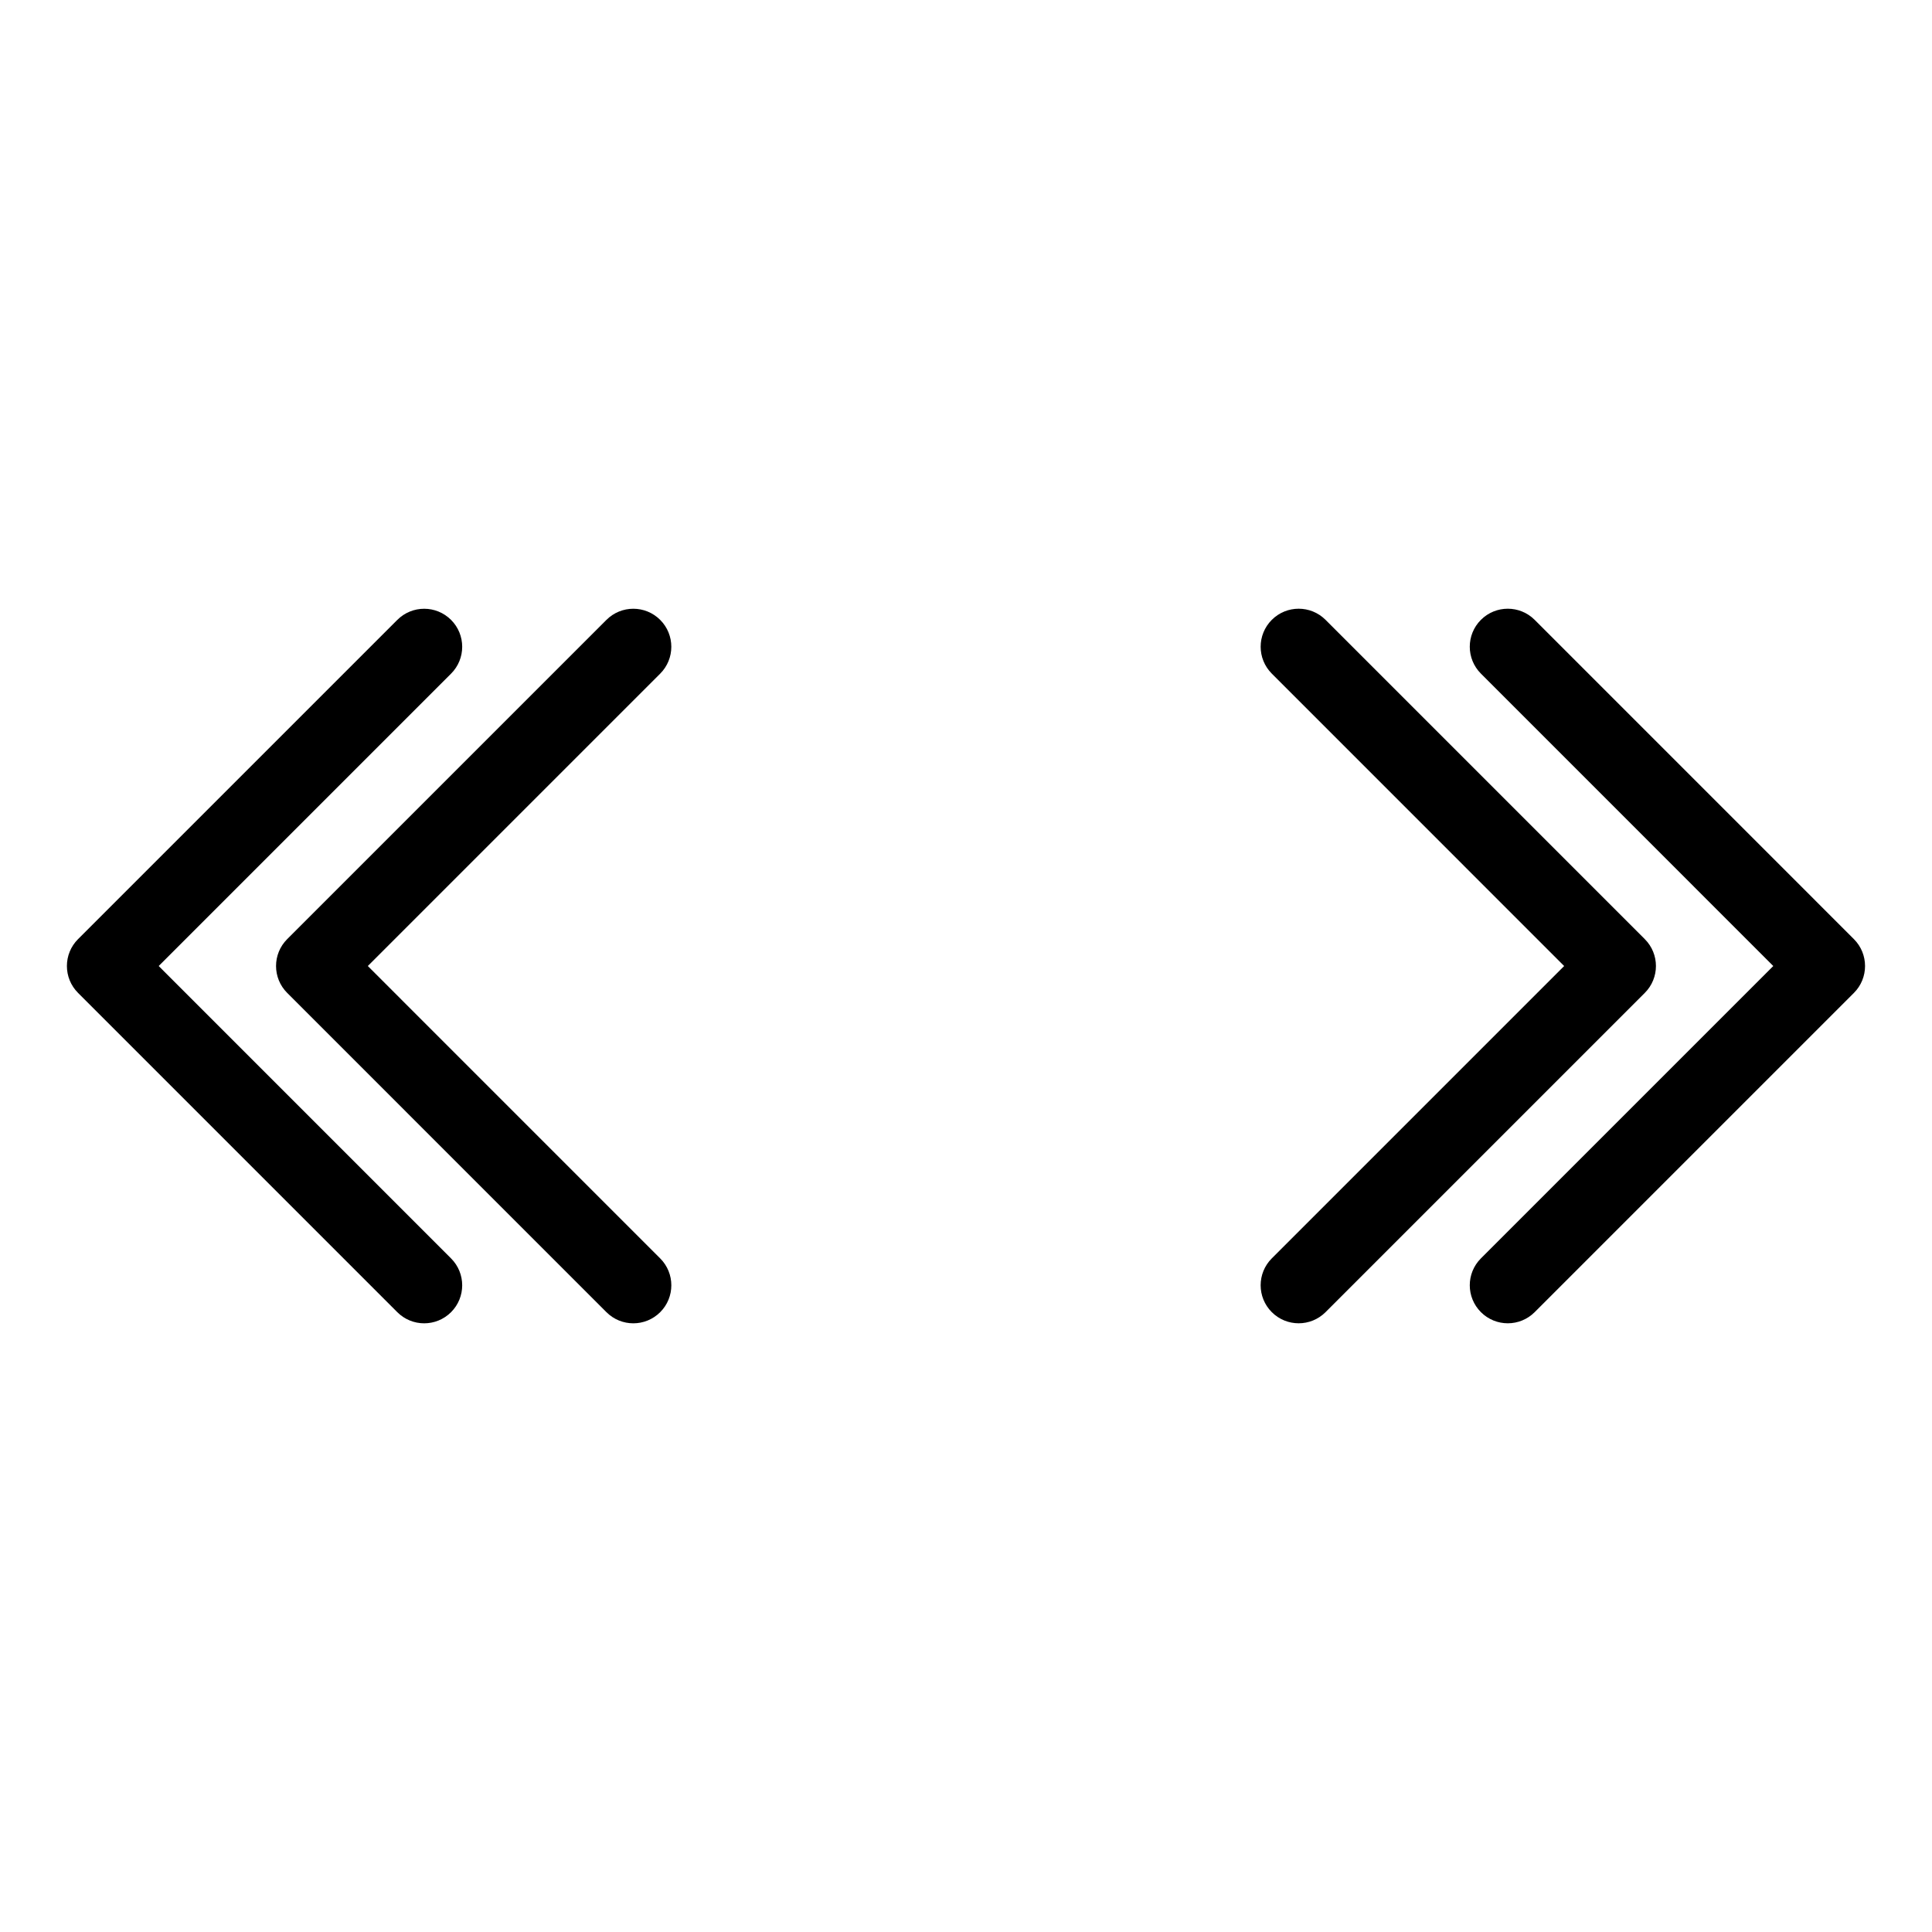
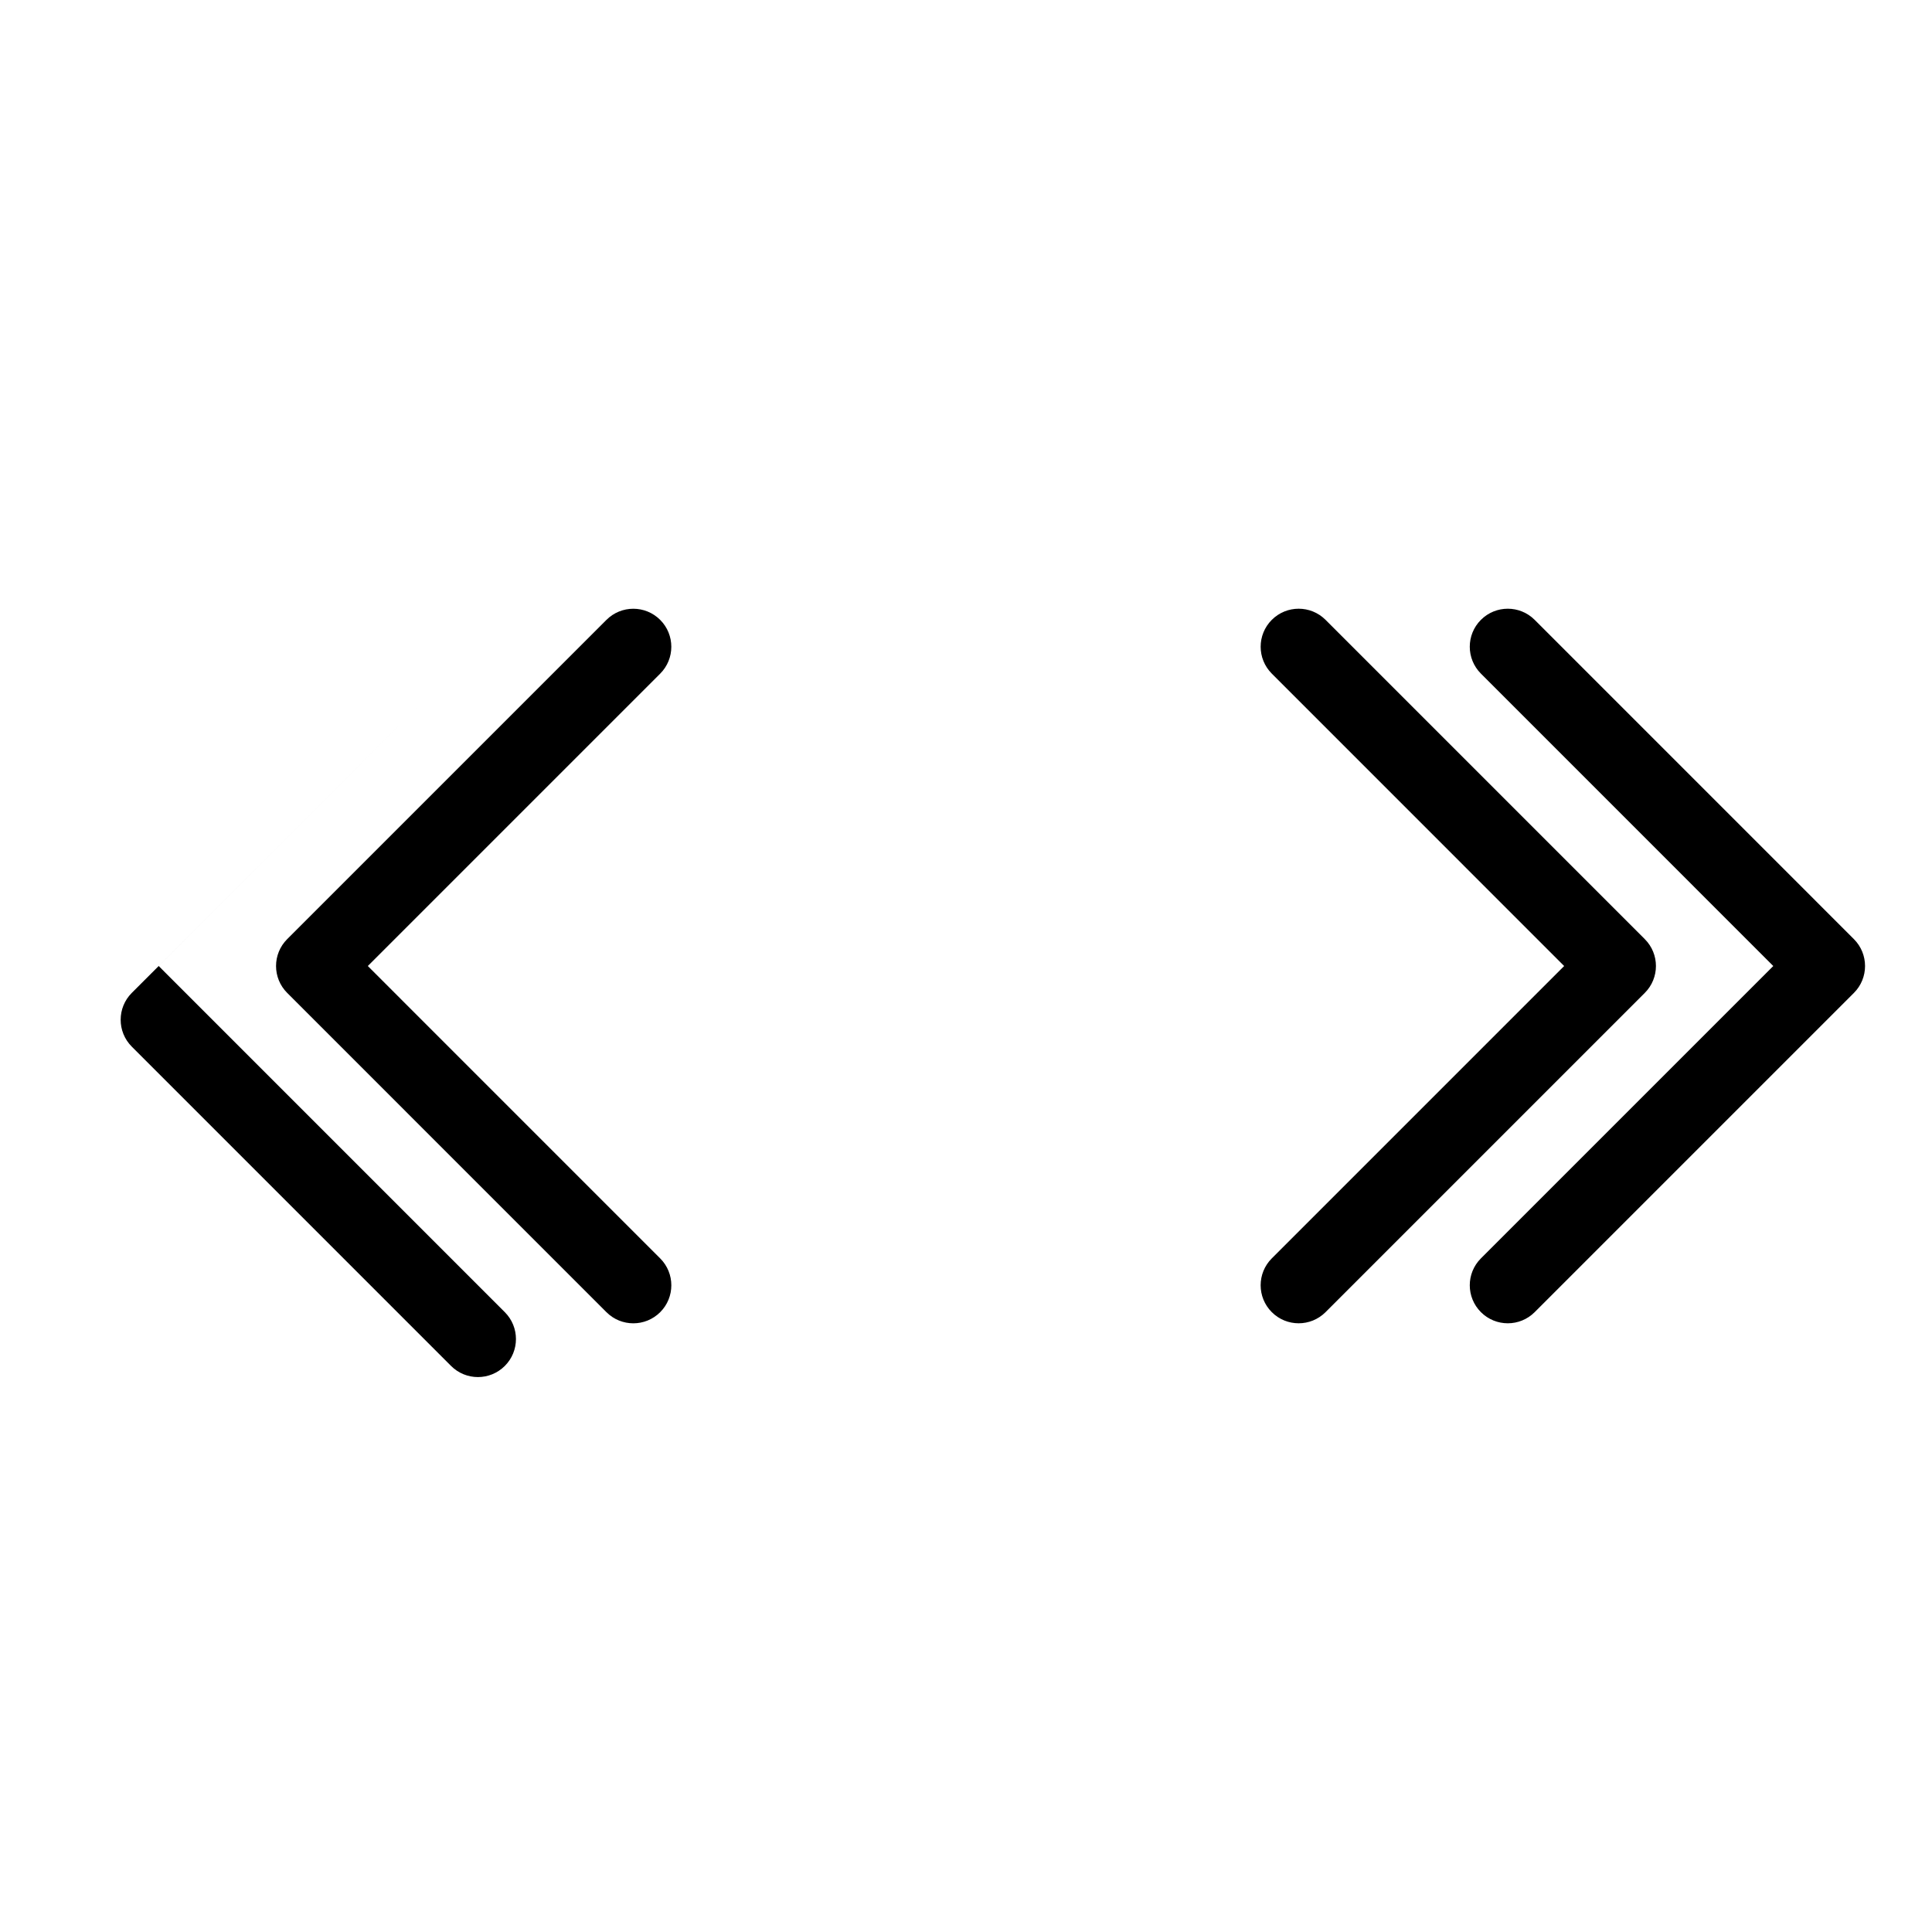
<svg xmlns="http://www.w3.org/2000/svg" fill="#000000" width="800px" height="800px" version="1.1" viewBox="144 144 512 512">
-   <path d="m579.89 392.88-84.605-84.613c-3.934-3.934-10.312-3.934-14.246 0-3.934 3.934-3.934 10.312 0 14.246l77.477 77.492-77.48 77.48c-3.934 3.934-3.934 10.312 0 14.246 1.969 1.969 4.543 2.953 7.125 2.953 2.578 0 5.152-0.984 7.125-2.953l84.605-84.605c3.934-3.934 3.934-10.312 0-14.246zm55.418 0-84.605-84.613c-3.934-3.934-10.312-3.934-14.246 0-3.934 3.934-3.934 10.312 0 14.246l77.48 77.492-77.48 77.48c-3.934 3.934-3.934 10.312 0 14.246 1.969 1.969 4.543 2.953 7.125 2.953 2.578 0 5.152-0.984 7.125-2.953l84.605-84.605c3.93-3.934 3.93-10.312-0.004-14.246zm-316.35-84.605c-3.934-3.934-10.312-3.934-14.246 0l-84.605 84.605c-3.934 3.934-3.934 10.312 0 14.246l84.605 84.613c1.969 1.969 4.543 2.953 7.125 2.953 2.578 0 5.152-0.984 7.125-2.953 3.934-3.934 3.934-10.312 0-14.246l-77.484-77.488 77.48-77.48c3.934-3.938 3.934-10.316 0-14.25zm-132.9 91.73 77.48-77.48c3.934-3.934 3.934-10.312 0-14.246-3.934-3.934-10.312-3.934-14.246 0l-84.609 84.602c-3.934 3.934-3.934 10.312 0 14.246l84.605 84.613c1.969 1.969 4.543 2.953 7.125 2.953 2.578 0 5.152-0.984 7.125-2.953 3.934-3.934 3.934-10.312 0-14.246z" />
+   <path d="m579.89 392.88-84.605-84.613c-3.934-3.934-10.312-3.934-14.246 0-3.934 3.934-3.934 10.312 0 14.246l77.477 77.492-77.48 77.48c-3.934 3.934-3.934 10.312 0 14.246 1.969 1.969 4.543 2.953 7.125 2.953 2.578 0 5.152-0.984 7.125-2.953l84.605-84.605c3.934-3.934 3.934-10.312 0-14.246zm55.418 0-84.605-84.613c-3.934-3.934-10.312-3.934-14.246 0-3.934 3.934-3.934 10.312 0 14.246l77.48 77.492-77.48 77.48c-3.934 3.934-3.934 10.312 0 14.246 1.969 1.969 4.543 2.953 7.125 2.953 2.578 0 5.152-0.984 7.125-2.953l84.605-84.605c3.93-3.934 3.93-10.312-0.004-14.246zm-316.35-84.605c-3.934-3.934-10.312-3.934-14.246 0l-84.605 84.605c-3.934 3.934-3.934 10.312 0 14.246l84.605 84.613c1.969 1.969 4.543 2.953 7.125 2.953 2.578 0 5.152-0.984 7.125-2.953 3.934-3.934 3.934-10.312 0-14.246l-77.484-77.488 77.48-77.48c3.934-3.938 3.934-10.316 0-14.25zm-132.9 91.73 77.48-77.48l-84.609 84.602c-3.934 3.934-3.934 10.312 0 14.246l84.605 84.613c1.969 1.969 4.543 2.953 7.125 2.953 2.578 0 5.152-0.984 7.125-2.953 3.934-3.934 3.934-10.312 0-14.246z" />
</svg>